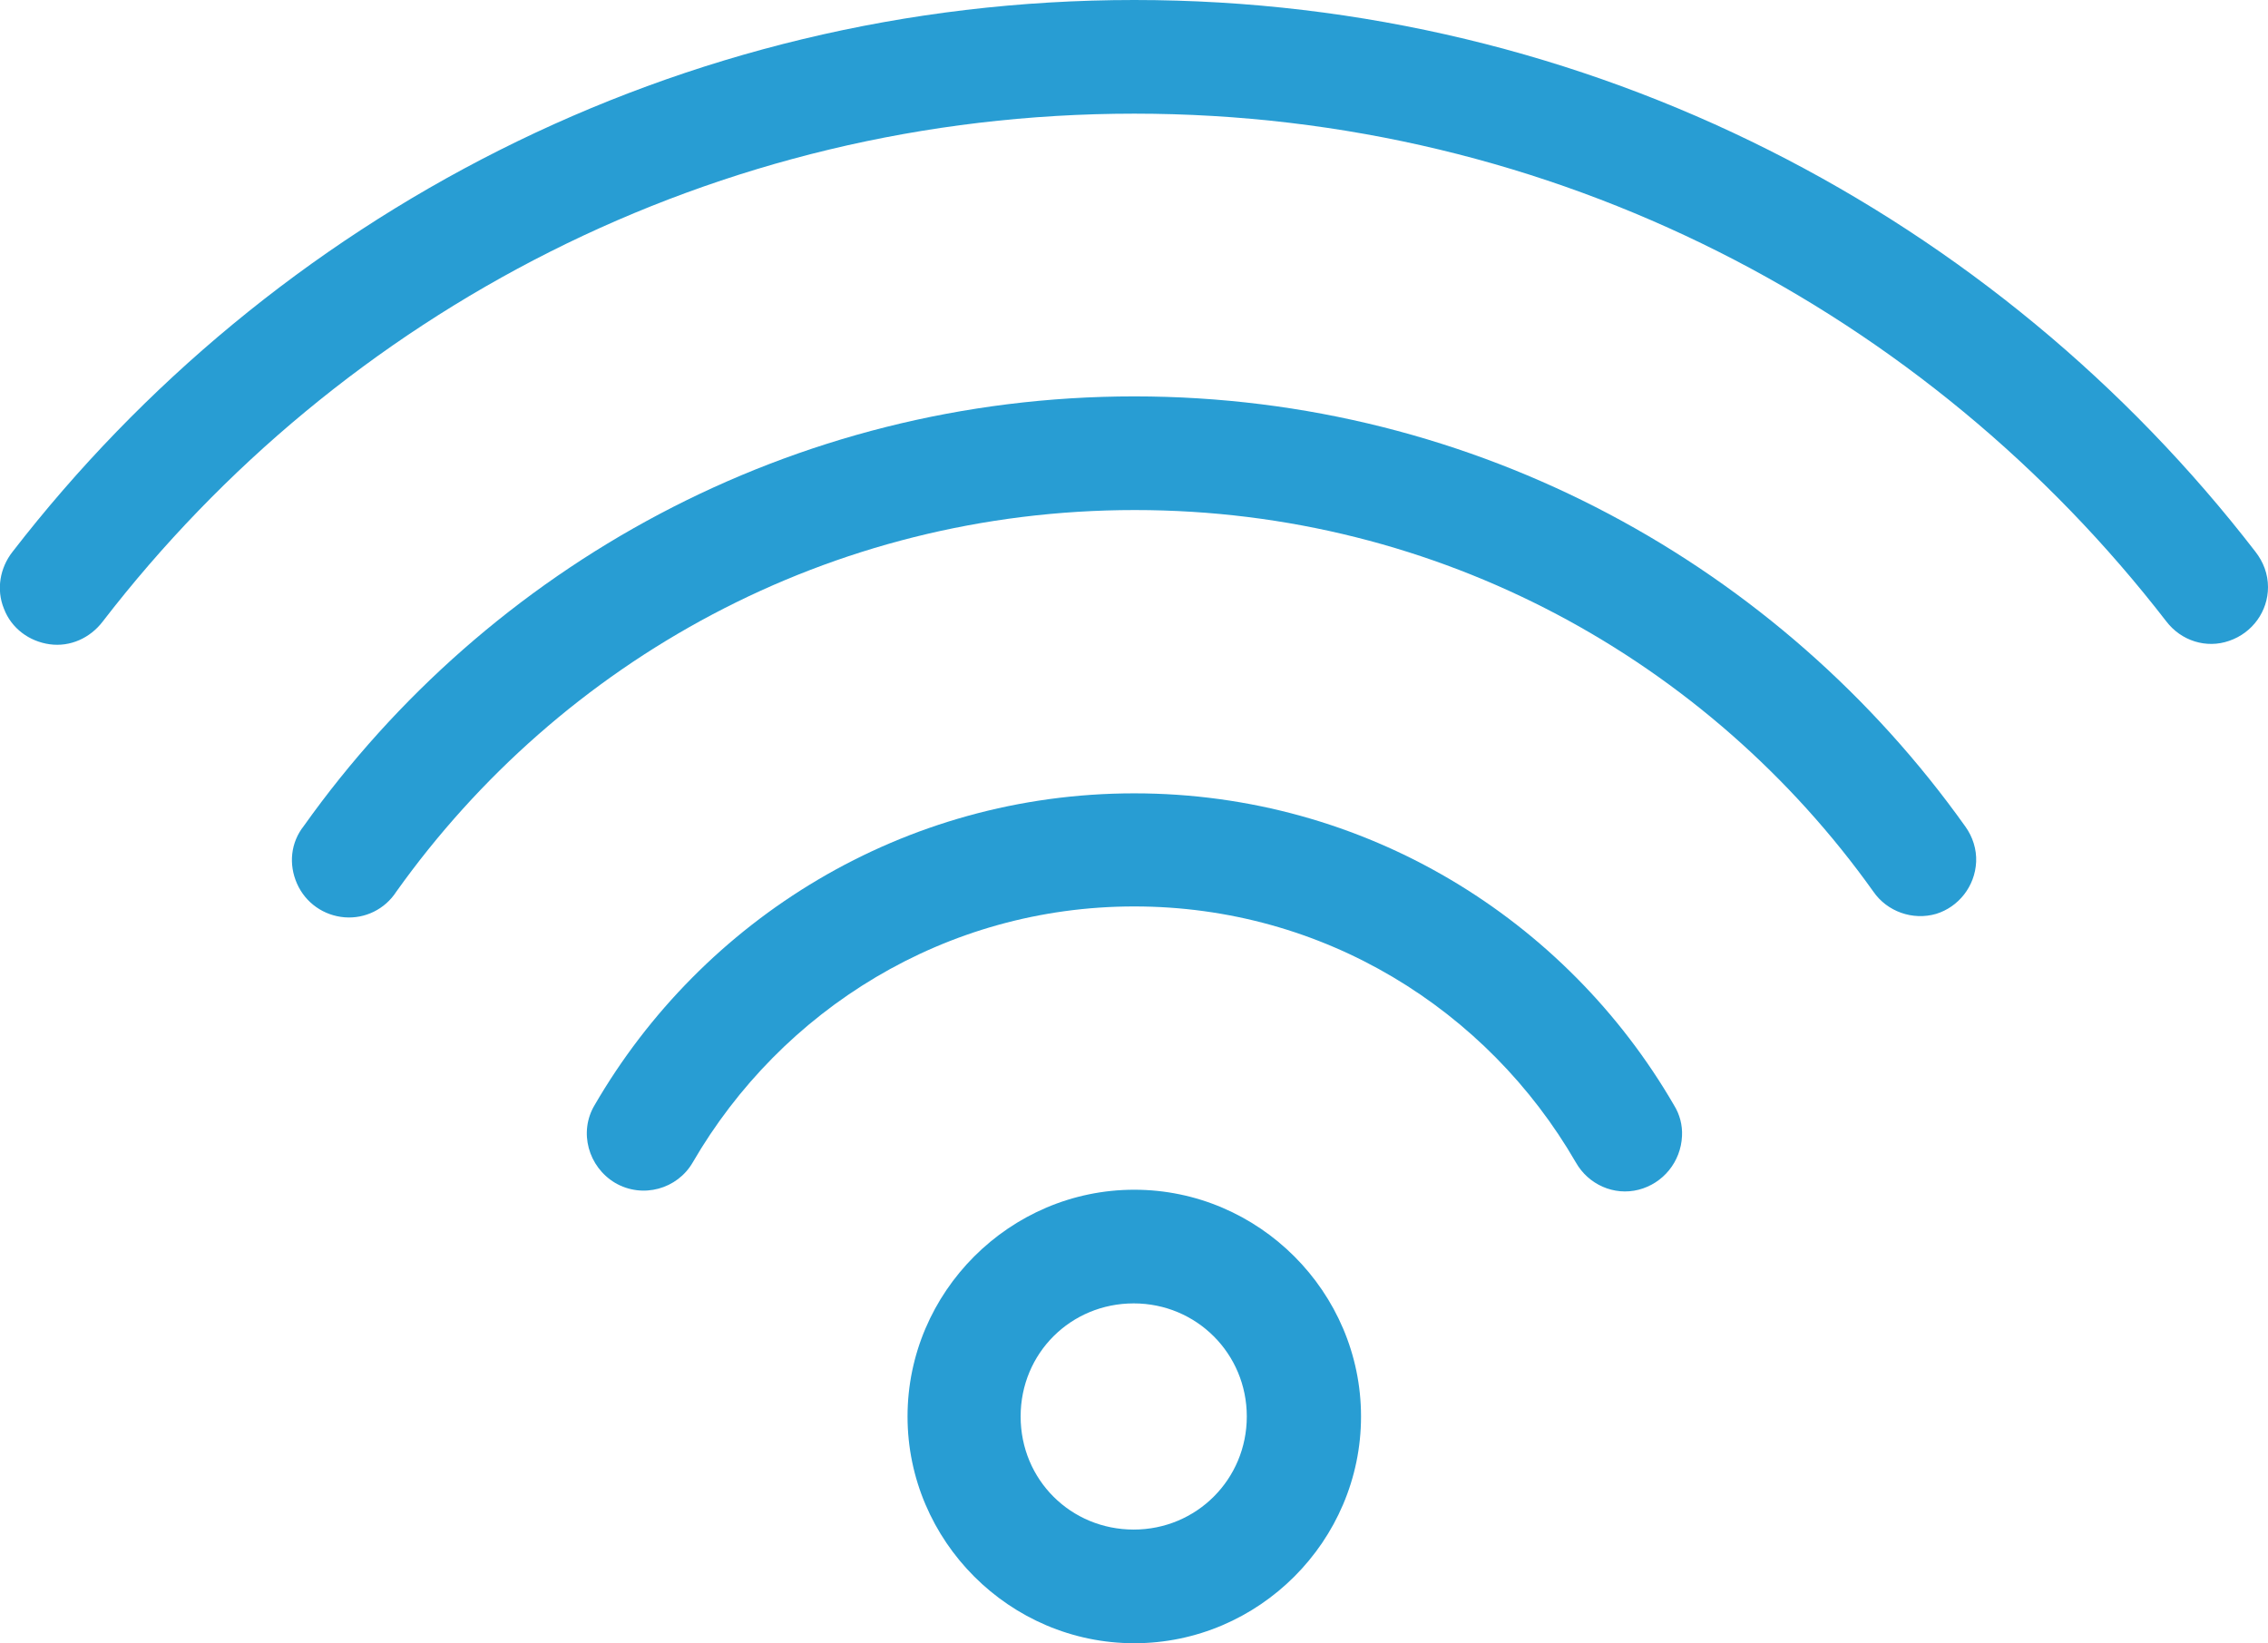
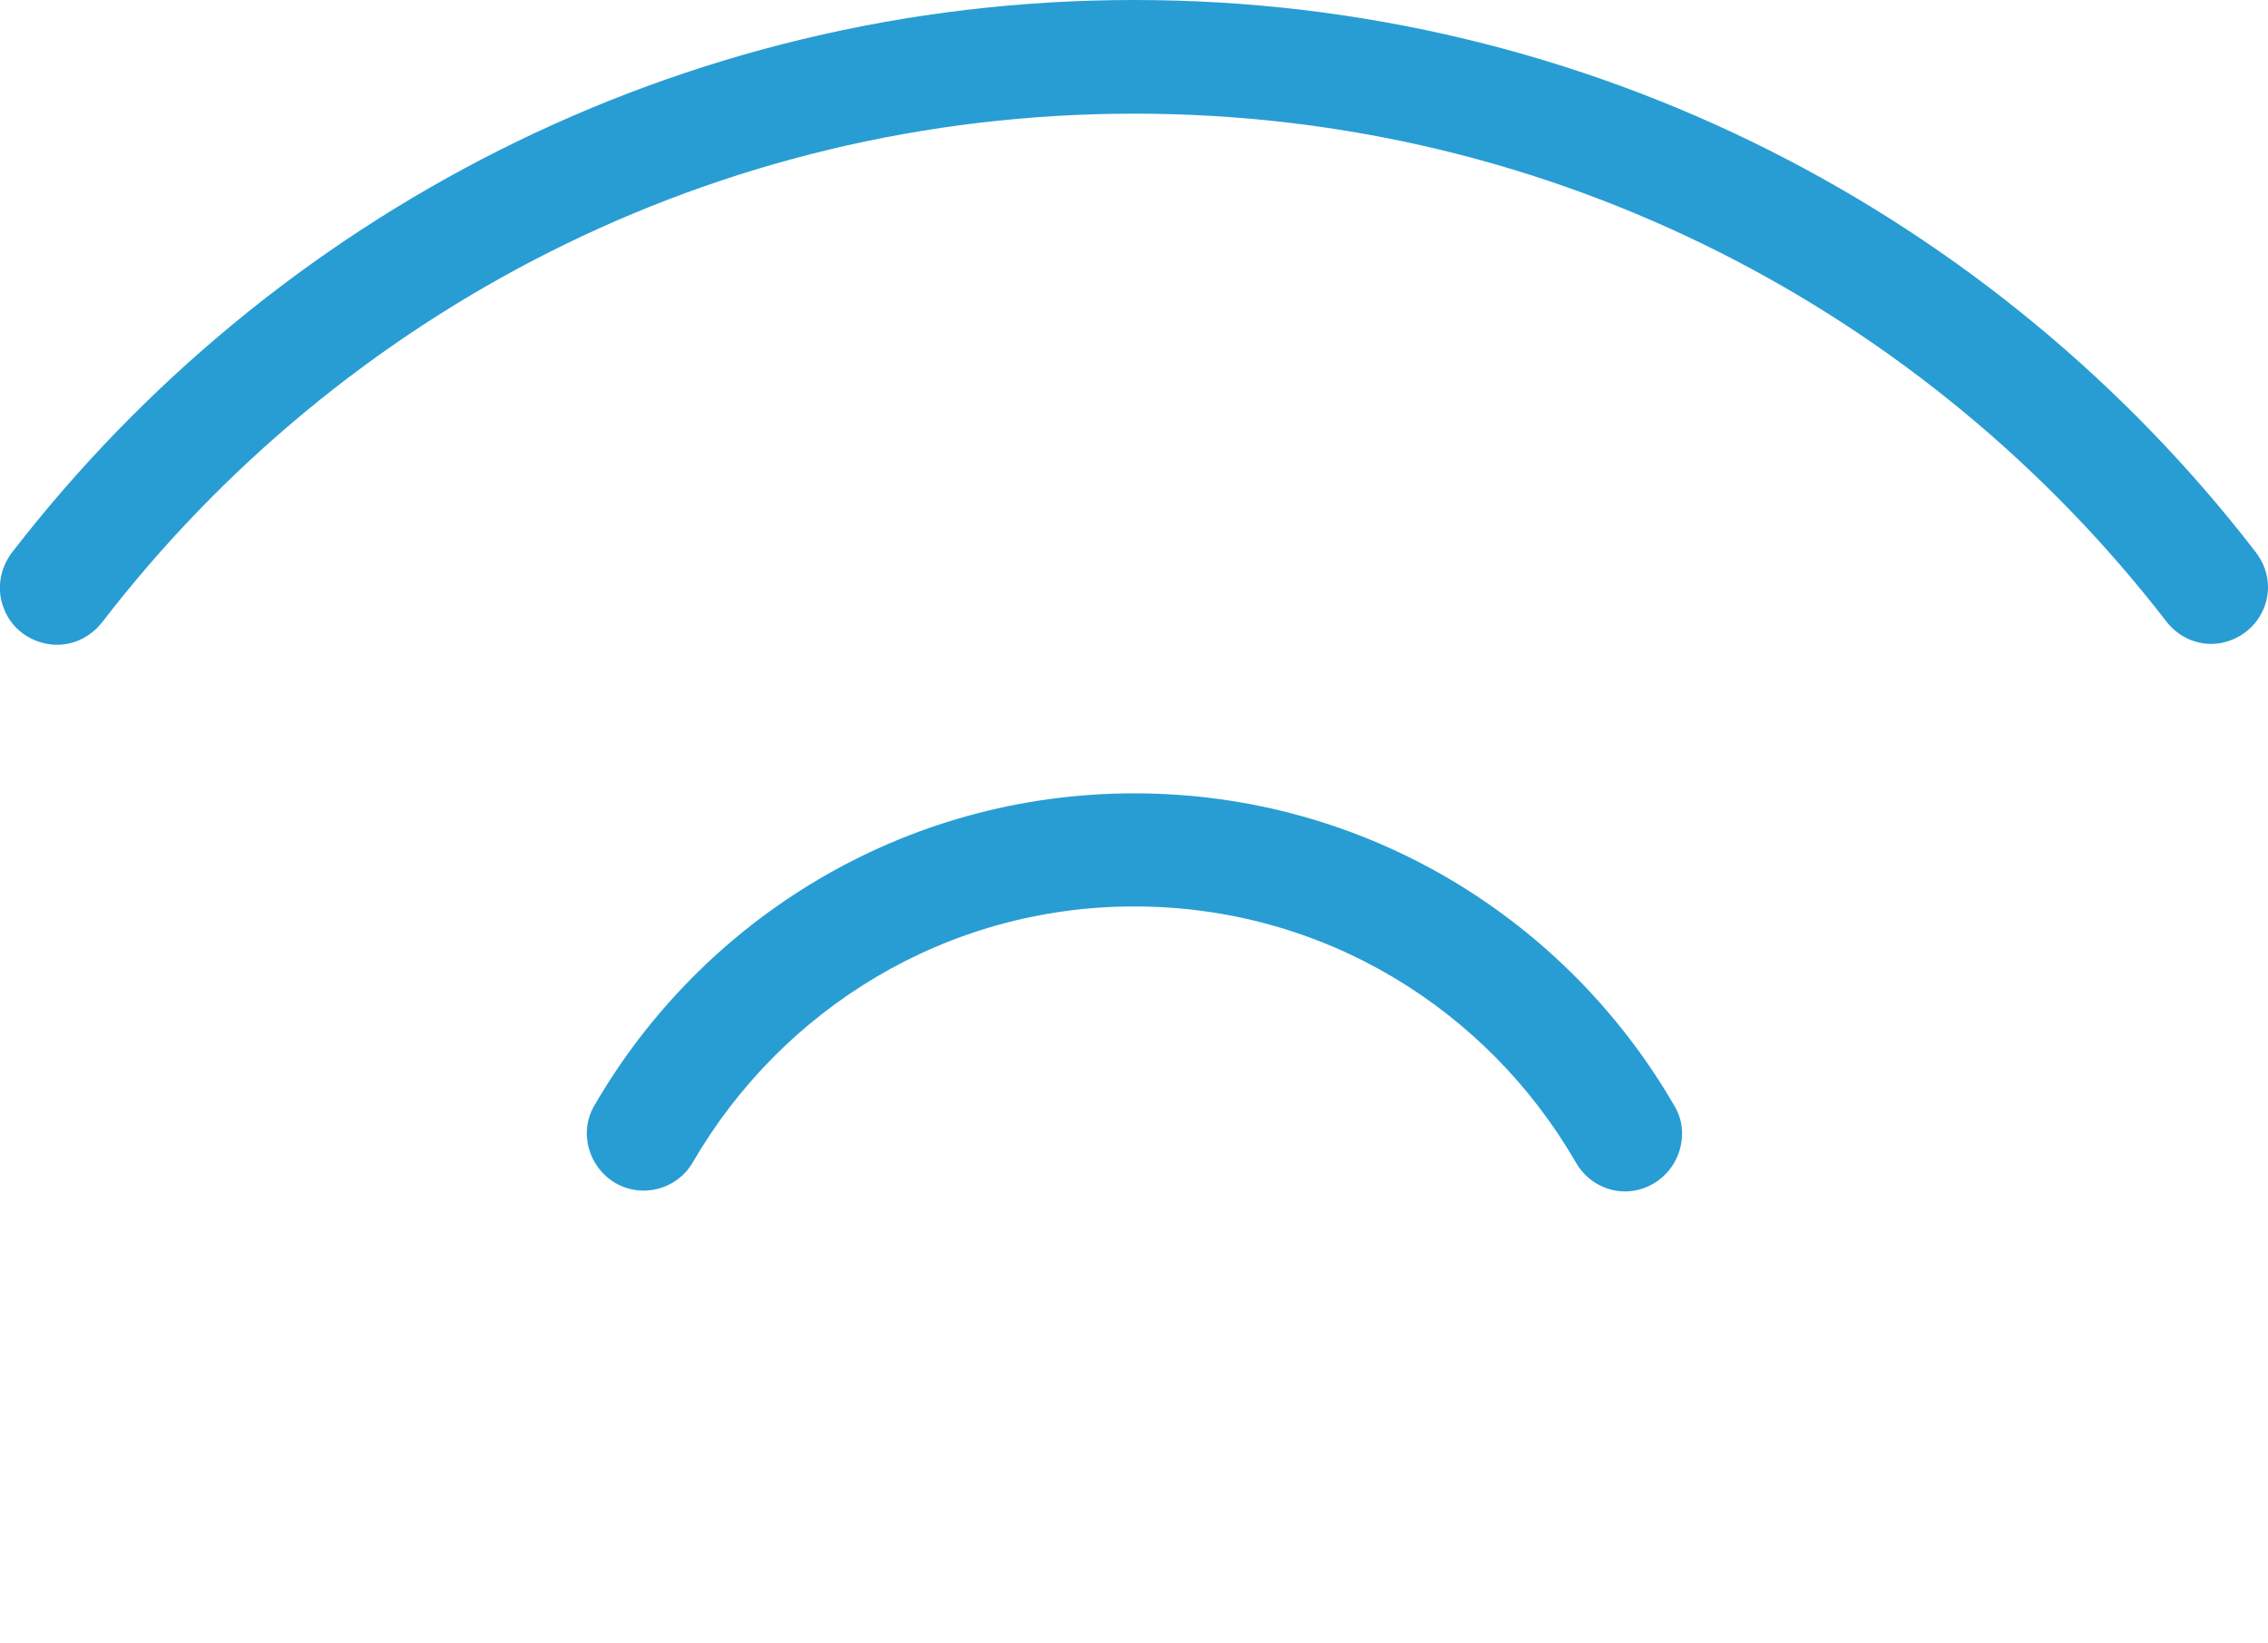
<svg xmlns="http://www.w3.org/2000/svg" version="1.1" id="Layer_1" x="0px" y="0px" viewBox="0 0 397.1 287.7" style="enable-background:new 0 0 397.1 287.7;" xml:space="preserve">
  <style type="text/css">
	.st0{fill:#289DD3;}
</style>
  <path class="st0" d="M397.1,102.8c0-2.3-0.8-4.4-2.2-6.2C349.6,37.9,278.5,0,198.6,0S47.6,37.9,2.2,96.6c-2.2,2.8-2.9,6.6-1.5,10  c1.3,3.4,4.4,5.7,8,6.2s7.1-1.1,9.3-4c41.7-54.1,107-88.9,180.6-88.9s138.9,34.8,180.7,88.9c2.6,3.4,7,4.8,11,3.4  C394.4,110.8,397.1,107,397.1,102.8z" />
-   <path class="st0" d="M346,150.9c0.1-2.2-0.6-4.4-1.9-6.2c-32.4-45.5-85.5-75.3-145.5-75.3S85.5,99.2,53.2,144.6  c-2.3,2.9-2.7,6.7-1.2,10.1s4.7,5.6,8.3,5.9c3.6,0.3,7.1-1.4,9.1-4.5c28.8-40.4,75.8-66.8,129.3-66.8c53.4,0,100.5,26.4,129.3,66.8  c2.4,3.5,6.9,5.1,11,3.9C342.9,158.8,345.8,155.2,346,150.9z" />
  <path class="st0" d="M294.5,198.9c0.1-1.9-0.4-3.8-1.4-5.4c-18.9-32.6-54.1-54.6-94.5-54.6s-75.6,22-94.5,54.6  c-2.8,4.7-1.1,10.8,3.6,13.6c4.8,2.8,10.9,1.1,13.6-3.6c15.5-26.7,44.2-44.8,77.3-44.8s61.8,18,77.3,44.8c2.2,3.9,6.7,5.9,11,4.8  C291.2,207.2,294.3,203.4,294.5,198.9z" />
-   <path class="st0" d="M238.3,248c0-21.8-17.9-39.7-39.7-39.7s-39.7,17.9-39.7,39.7s17.9,39.7,39.7,39.7S238.3,269.8,238.3,248z   M178.7,248c0-11.1,8.8-19.8,19.8-19.8s19.8,8.8,19.8,19.8s-8.8,19.8-19.8,19.8C187.5,267.8,178.7,259.1,178.7,248z" />
</svg>